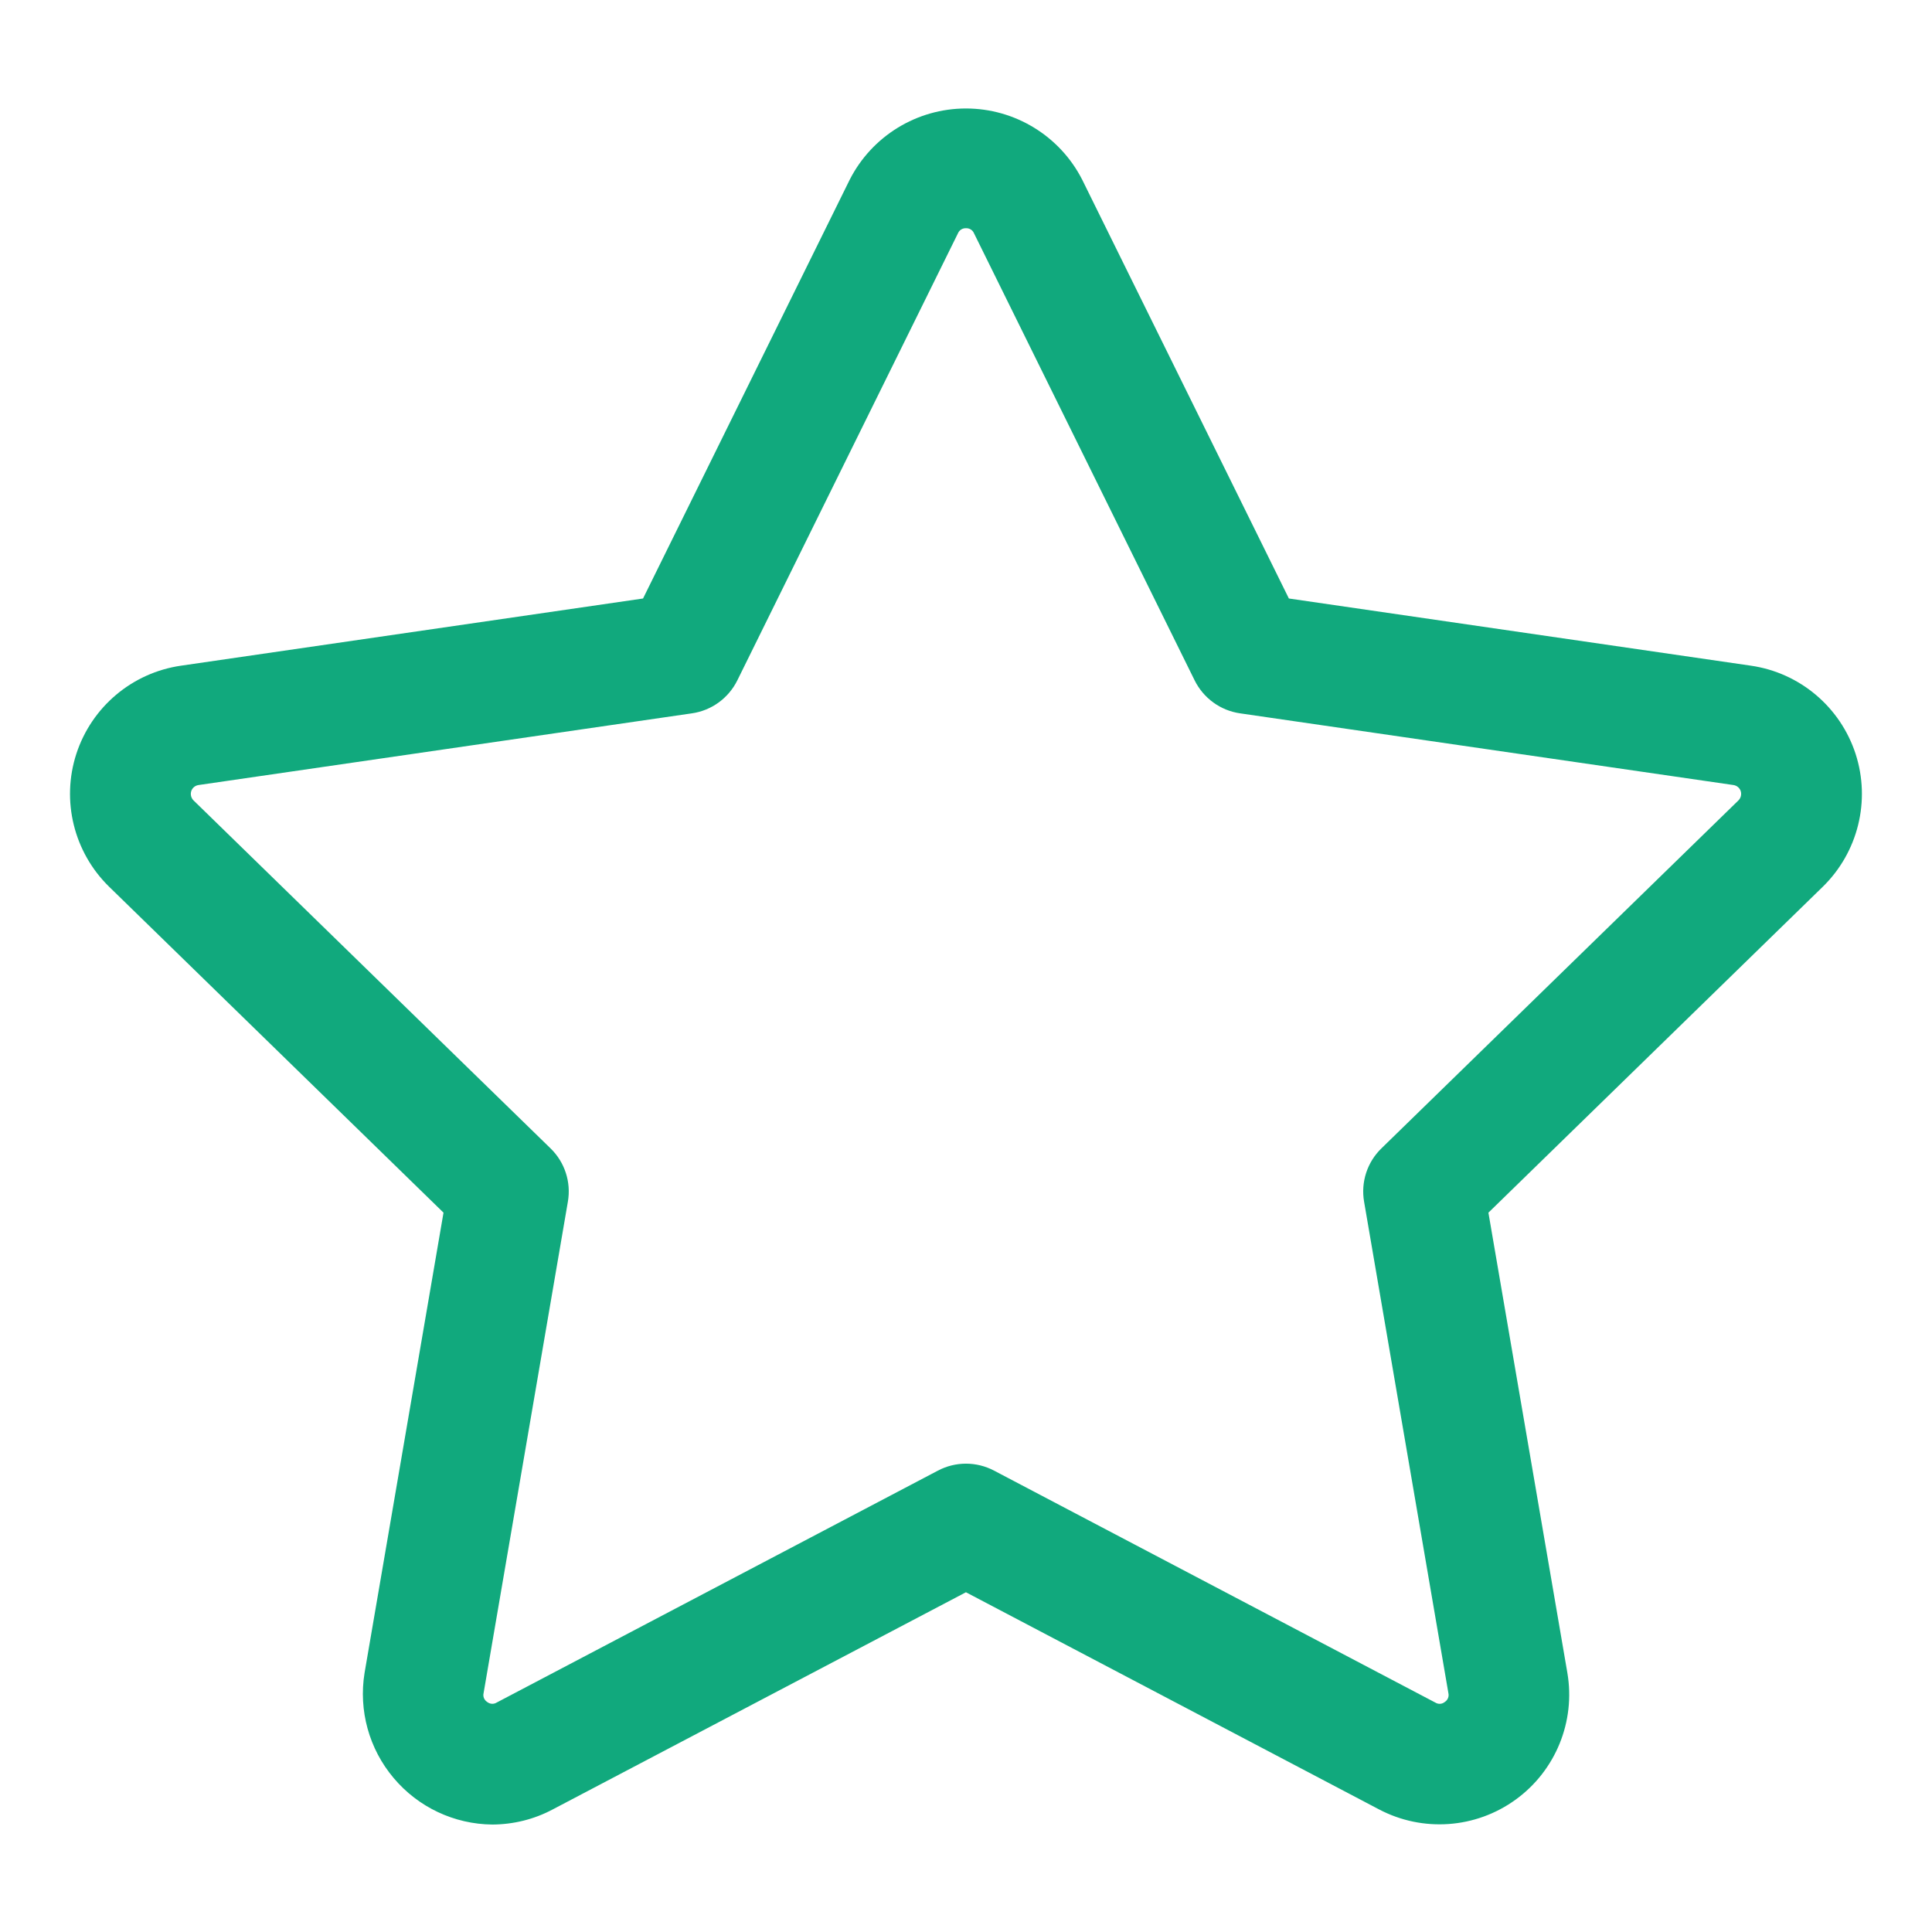
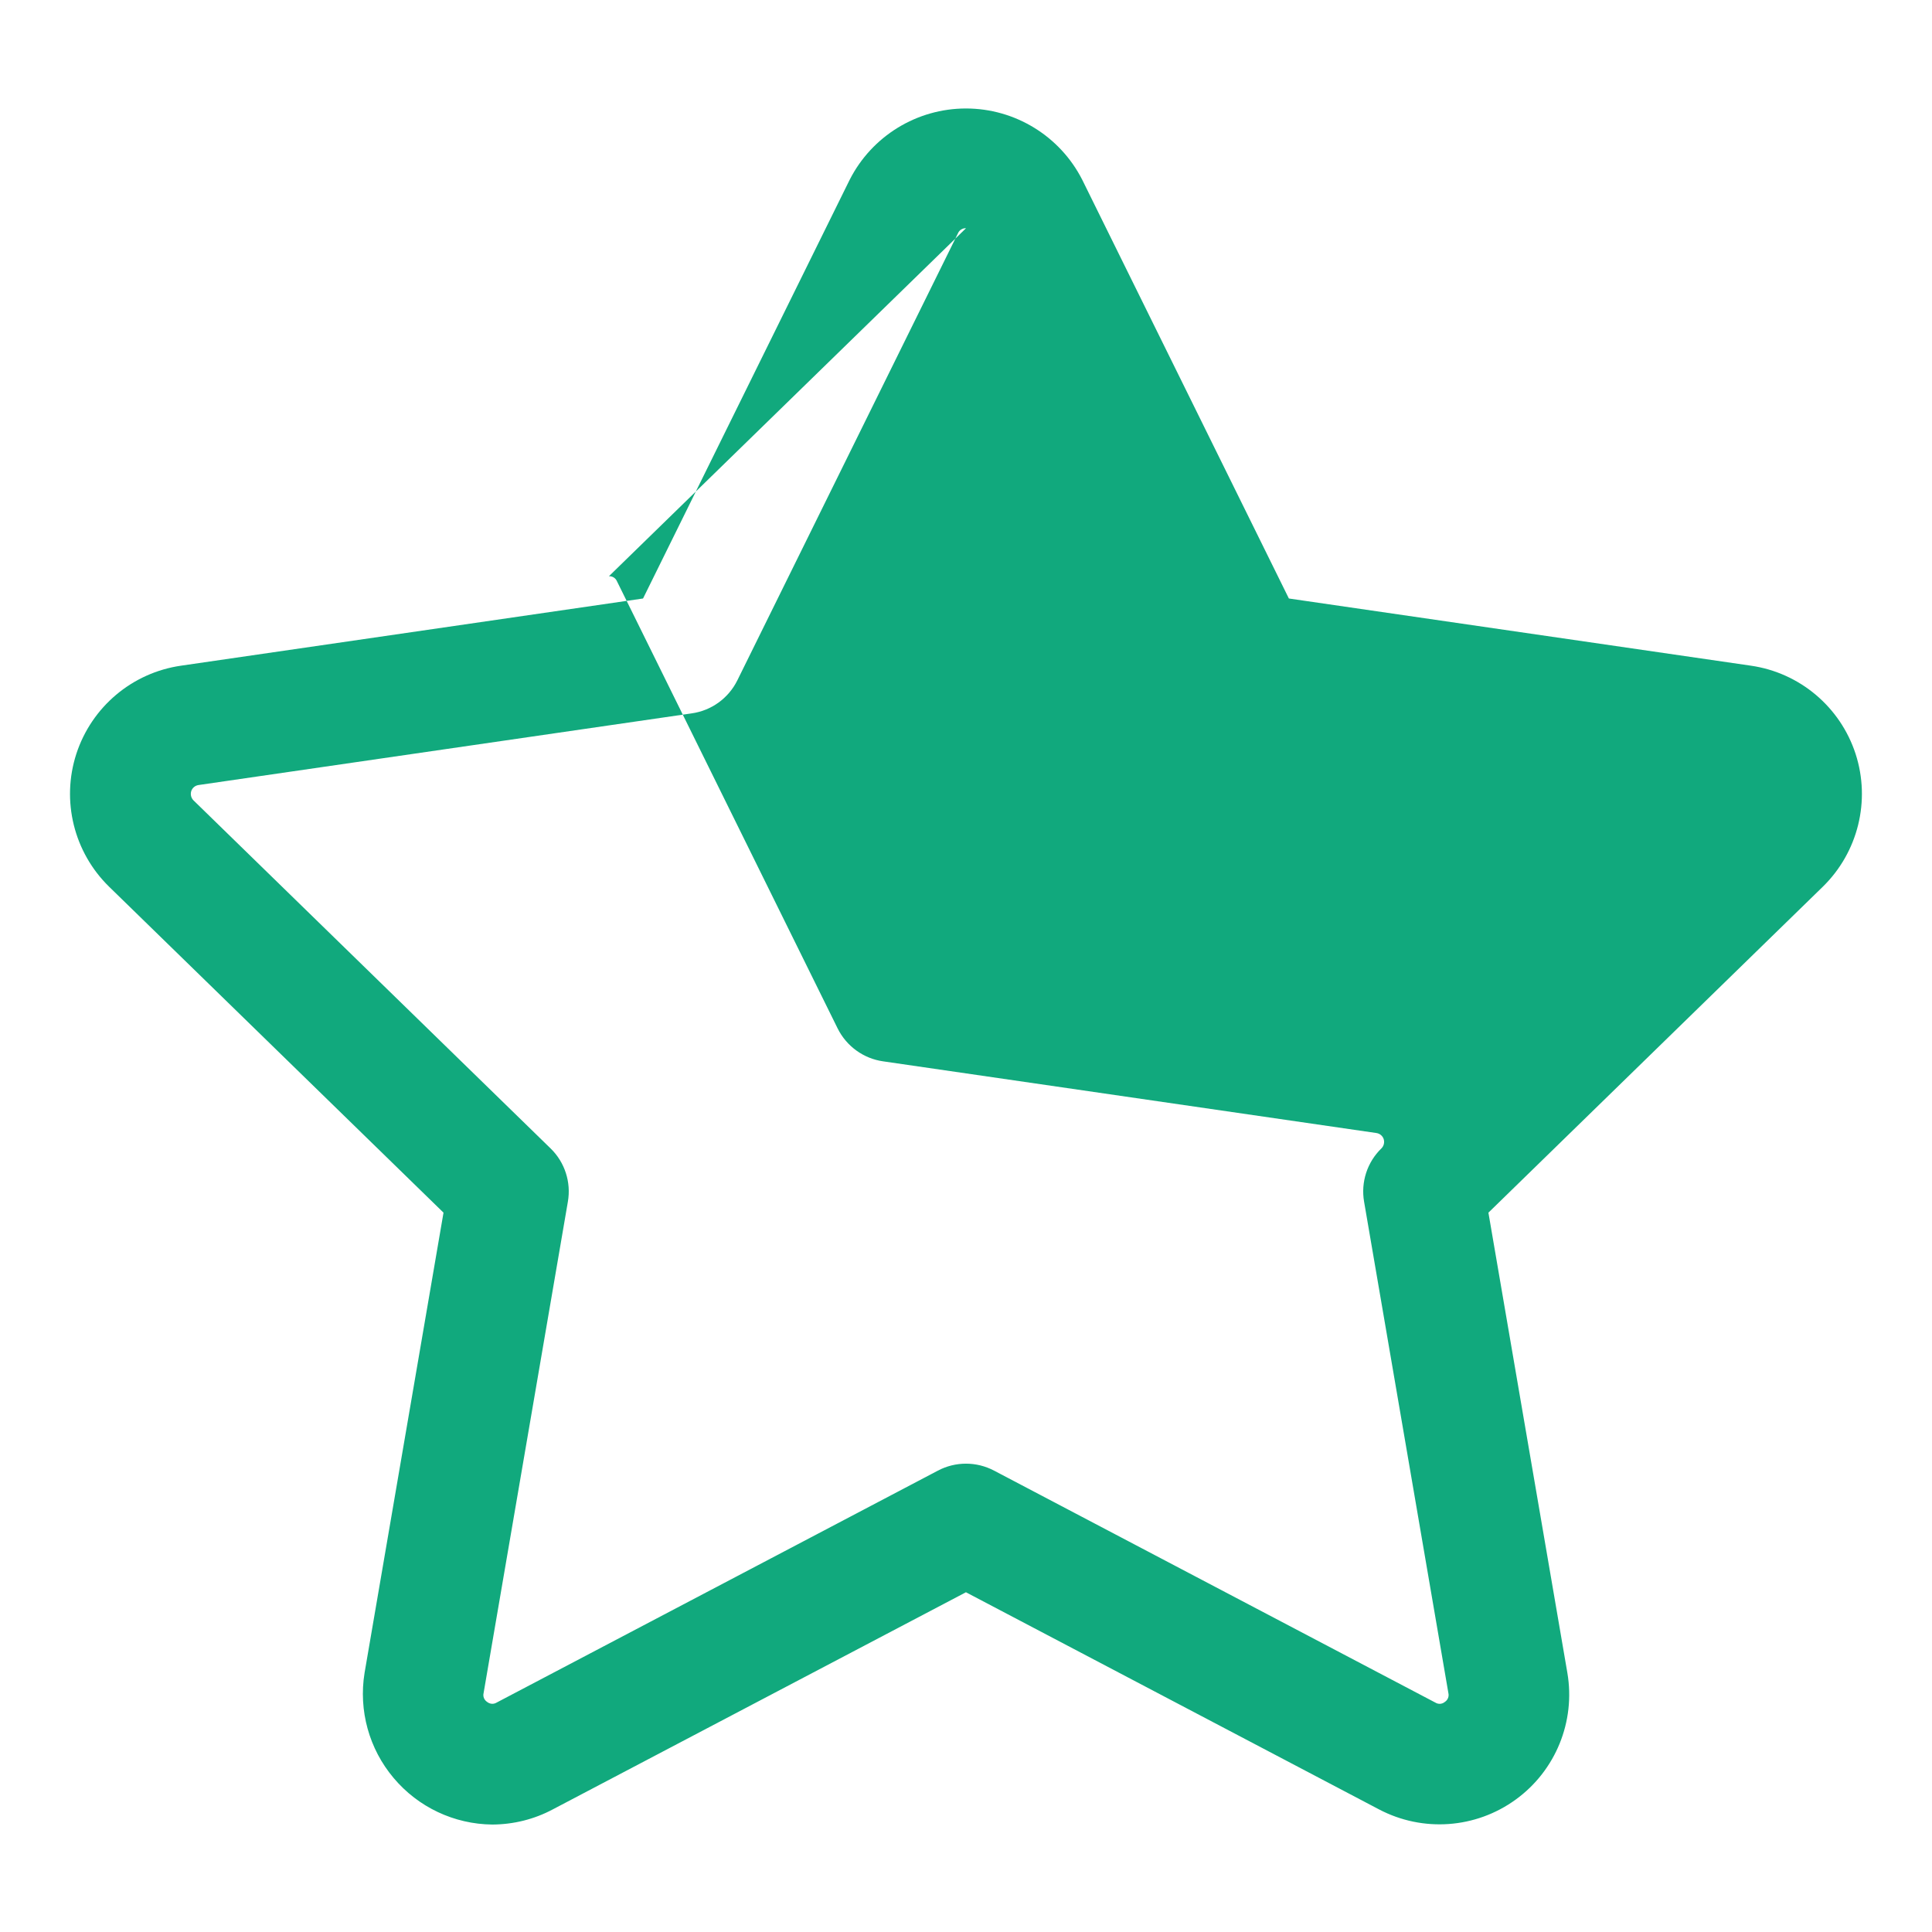
<svg xmlns="http://www.w3.org/2000/svg" viewBox="0 0 100 100" fill-rule="evenodd">
-   <path d="m25.48 94.438c-1.973-0.02-3.836-0.898-5.106-2.41-1.273-1.508-1.82-3.496-1.504-5.441l4.086-23.82-17.305-16.867c-1.828-1.785-2.488-4.453-1.699-6.883 0.793-2.43 2.894-4.199 5.422-4.562l23.91-3.477 10.695-21.672c1.152-2.266 3.481-3.691 6.019-3.691s4.867 1.426 6.019 3.691l10.695 21.672 23.91 3.477c2.527 0.363 4.629 2.133 5.422 4.562 0.789 2.43 0.129 5.098-1.699 6.883l-17.305 16.867 4.086 23.816c0.43 2.519-0.605 5.062-2.672 6.562-2.07 1.504-4.809 1.699-7.07 0.512l-21.387-11.242-21.391 11.242c-0.961 0.512-2.035 0.777-3.129 0.781zm24.52-82.625c-0.18-0.008-0.344 0.094-0.414 0.258l-11.422 23.145c-0.457 0.922-1.336 1.562-2.356 1.707l-25.535 3.711c-0.176 0.027-0.32 0.148-0.375 0.316-0.051 0.168-0.008 0.352 0.117 0.477l18.48 18.012c0.738 0.715 1.074 1.75 0.898 2.762l-4.363 25.438c-0.043 0.176 0.035 0.355 0.184 0.453 0.141 0.113 0.336 0.129 0.488 0.035l22.844-12.008c0.91-0.48 1.996-0.48 2.906 0l22.844 12.008c0.152 0.094 0.348 0.082 0.488-0.035 0.152-0.098 0.227-0.281 0.184-0.457l-4.363-25.434c-0.176-1.012 0.16-2.047 0.898-2.762l18.48-18.012c0.125-0.125 0.168-0.309 0.117-0.477-0.055-0.168-0.199-0.289-0.375-0.316l-25.535-3.711c-1.02-0.145-1.898-0.785-2.356-1.707l-11.422-23.145c-0.07-0.164-0.234-0.266-0.414-0.258z" fill="#11a97d" />
+   <path d="m25.48 94.438c-1.973-0.02-3.836-0.898-5.106-2.41-1.273-1.508-1.82-3.496-1.504-5.441l4.086-23.82-17.305-16.867c-1.828-1.785-2.488-4.453-1.699-6.883 0.793-2.43 2.894-4.199 5.422-4.562l23.91-3.477 10.695-21.672c1.152-2.266 3.481-3.691 6.019-3.691s4.867 1.426 6.019 3.691l10.695 21.672 23.91 3.477c2.527 0.363 4.629 2.133 5.422 4.562 0.789 2.43 0.129 5.098-1.699 6.883l-17.305 16.867 4.086 23.816c0.43 2.519-0.605 5.062-2.672 6.562-2.07 1.504-4.809 1.699-7.07 0.512l-21.387-11.242-21.391 11.242c-0.961 0.512-2.035 0.777-3.129 0.781zm24.52-82.625c-0.18-0.008-0.344 0.094-0.414 0.258l-11.422 23.145c-0.457 0.922-1.336 1.562-2.356 1.707l-25.535 3.711c-0.176 0.027-0.32 0.148-0.375 0.316-0.051 0.168-0.008 0.352 0.117 0.477l18.48 18.012c0.738 0.715 1.074 1.75 0.898 2.762l-4.363 25.438c-0.043 0.176 0.035 0.355 0.184 0.453 0.141 0.113 0.336 0.129 0.488 0.035l22.844-12.008c0.91-0.48 1.996-0.48 2.906 0l22.844 12.008c0.152 0.094 0.348 0.082 0.488-0.035 0.152-0.098 0.227-0.281 0.184-0.457l-4.363-25.434c-0.176-1.012 0.16-2.047 0.898-2.762c0.125-0.125 0.168-0.309 0.117-0.477-0.055-0.168-0.199-0.289-0.375-0.316l-25.535-3.711c-1.02-0.145-1.898-0.785-2.356-1.707l-11.422-23.145c-0.07-0.164-0.234-0.266-0.414-0.258z" fill="#11a97d" />
</svg>